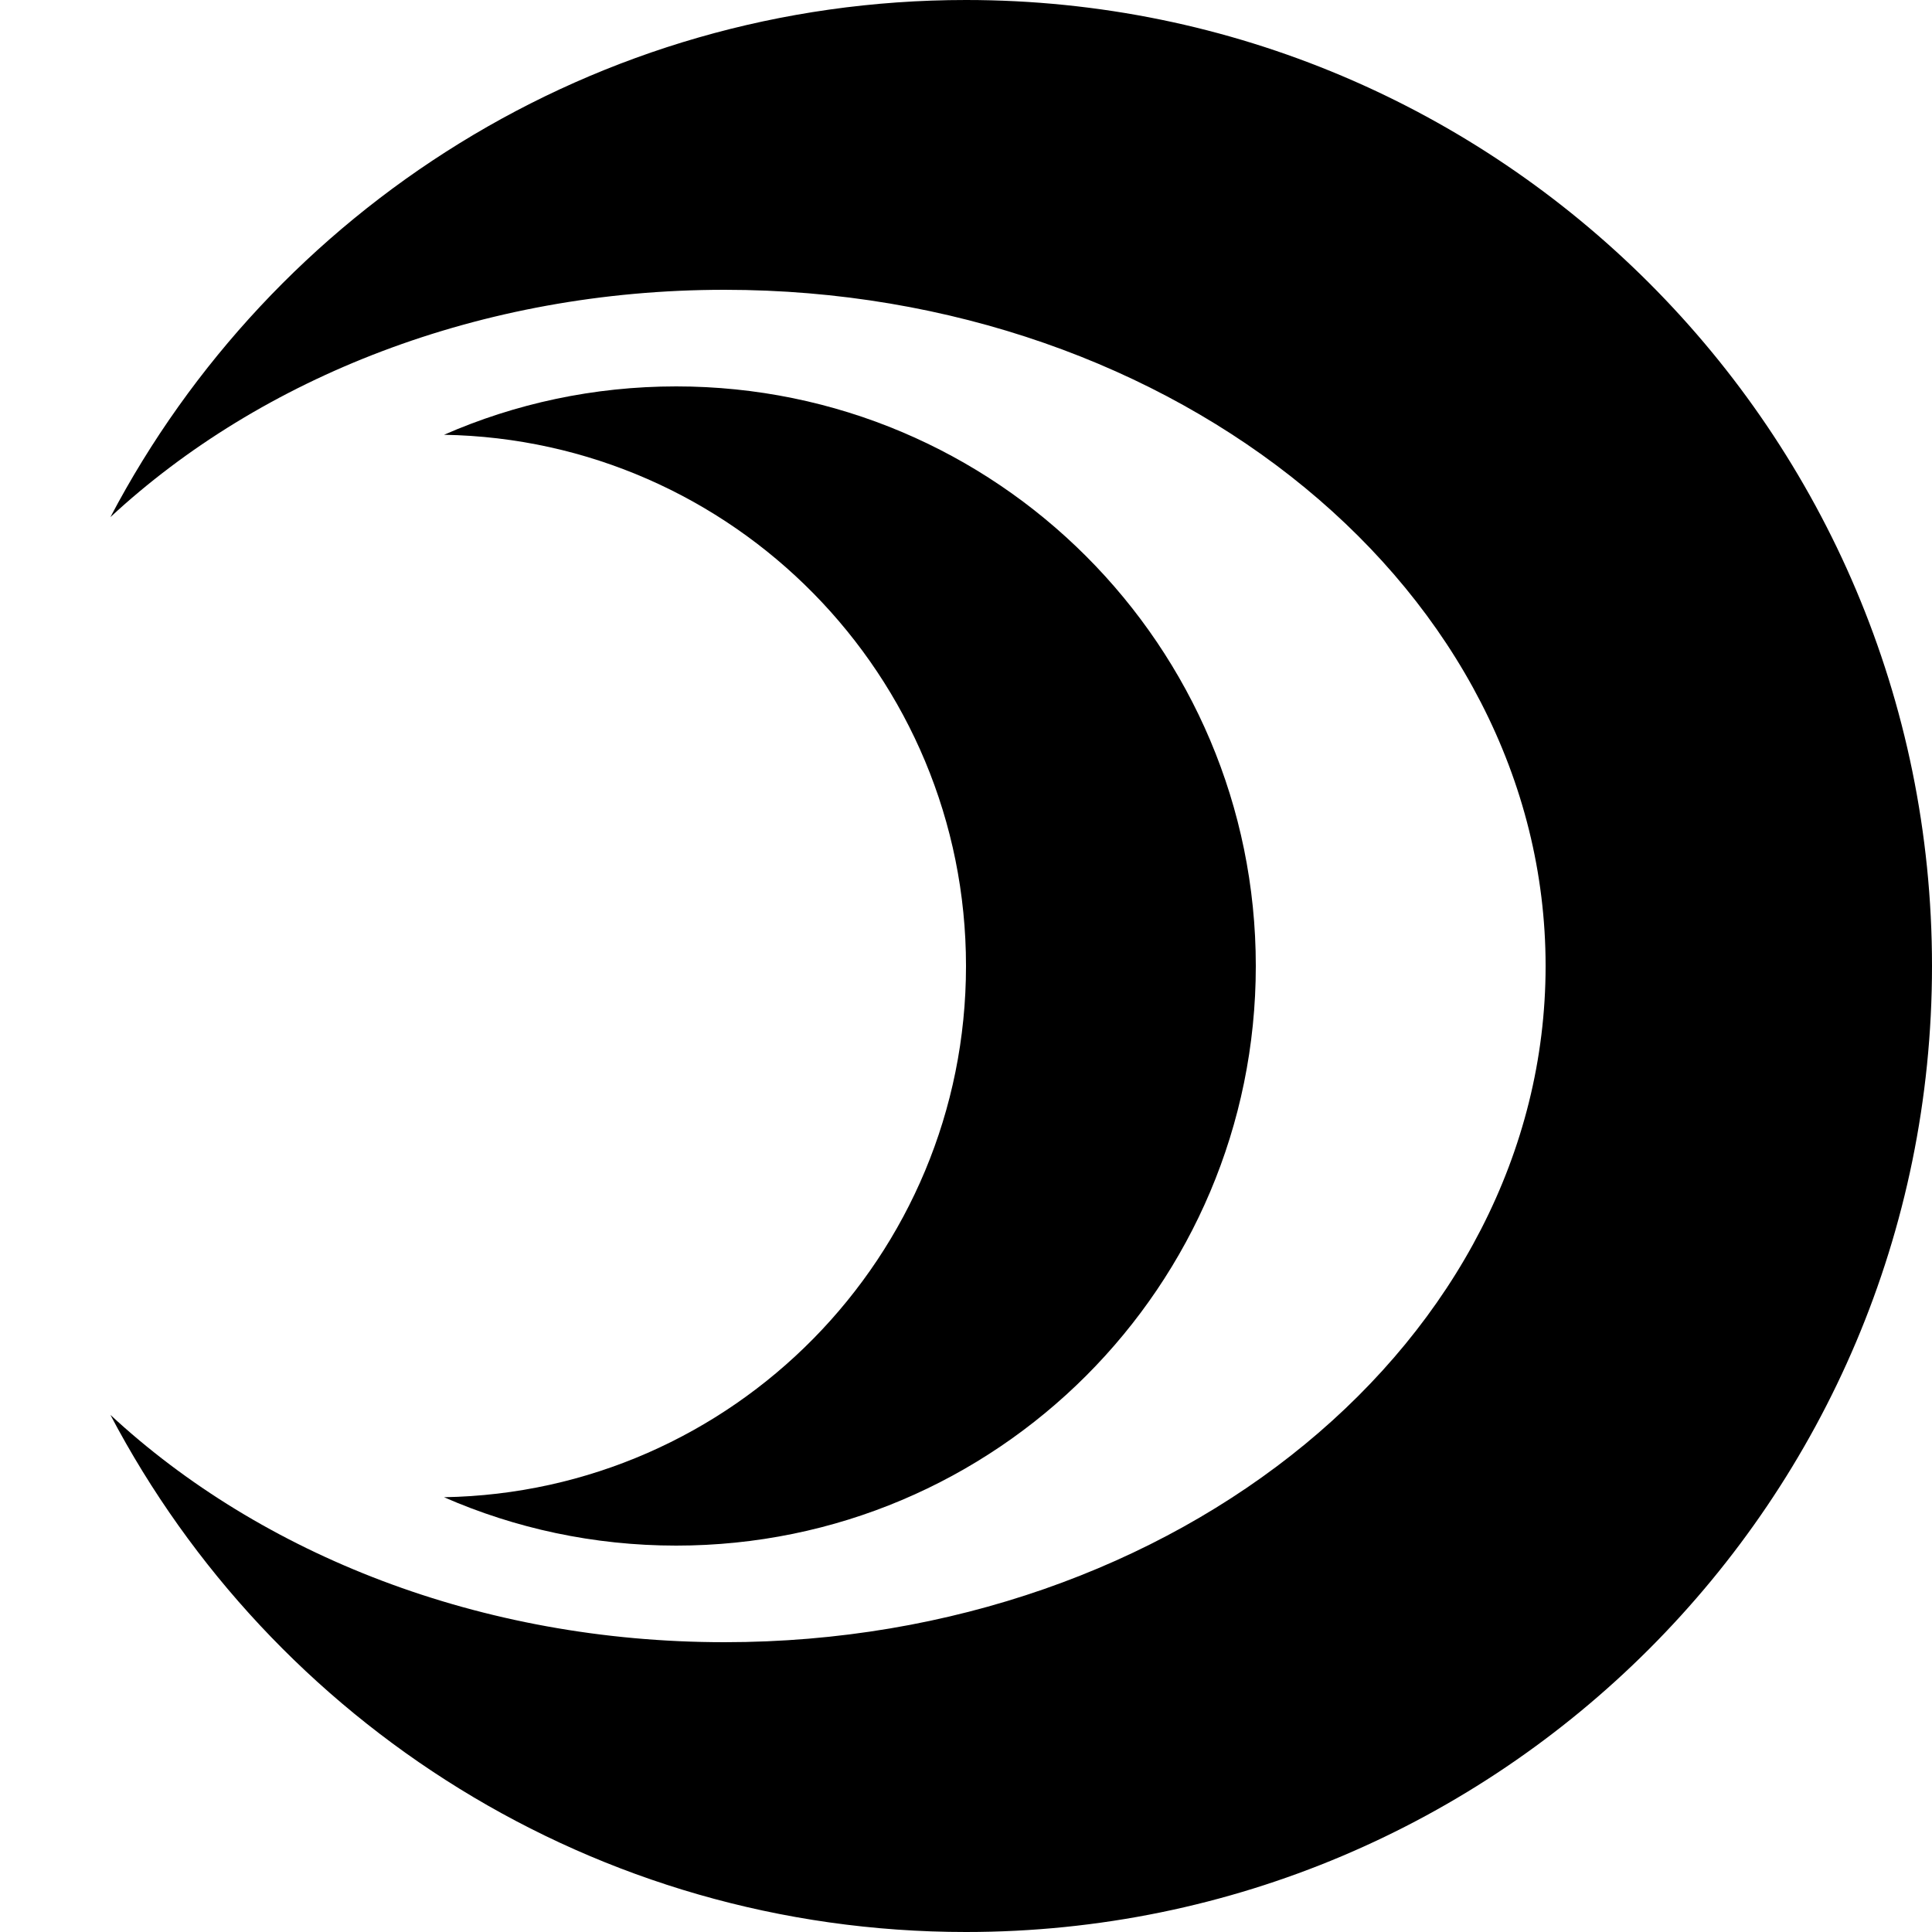
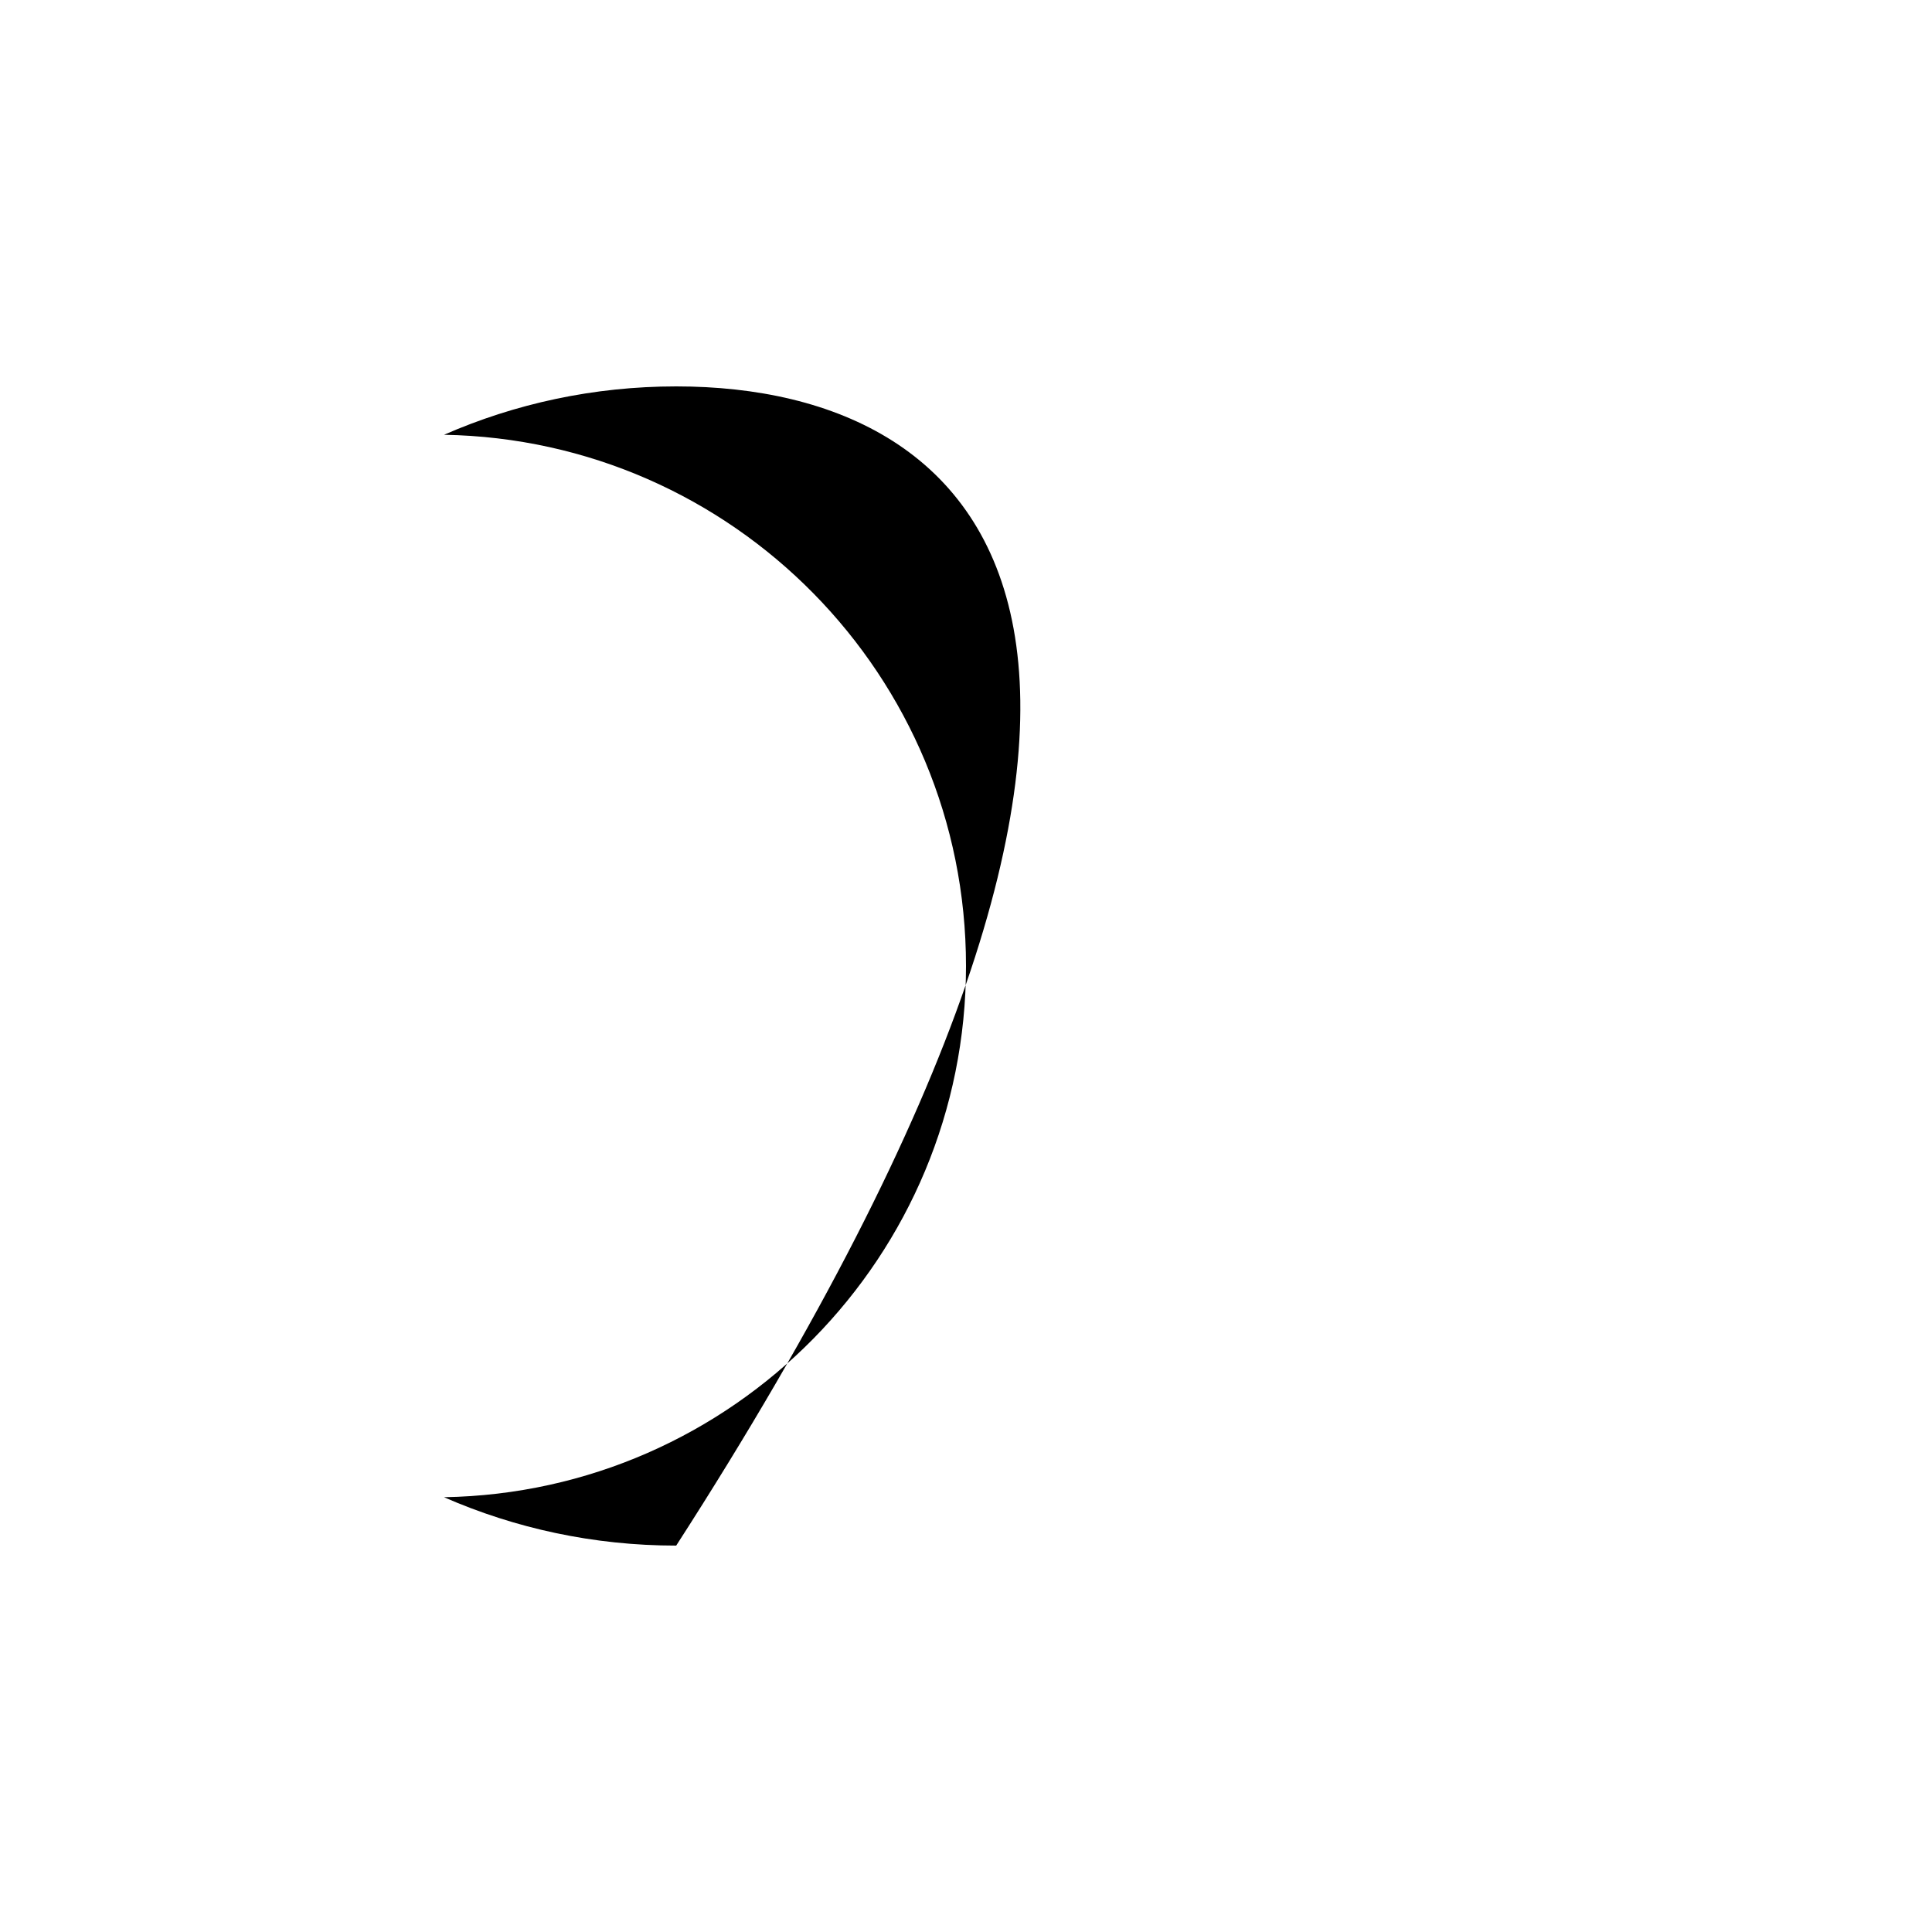
<svg xmlns="http://www.w3.org/2000/svg" width="50" height="50" viewBox="0 0 1000 1000" className="fill-white">
-   <path fillRule="evenodd" clipRule="evenodd" d="M500 1000C776.143 1000 1000 776.142 1000 500C1000 223.858 776.143 0 500 0C307.733 0 140.812 108.522 57.149 267.654C135.001 195.477 248.552 150 375 150C609.721 150 800 306.7 800 500C800 693.3 609.721 850 375 850C248.552 850 135.001 804.523 57.149 732.346C140.812 891.478 307.733 1000 500 1000Z" />
-   <path fillRule="evenodd" clipRule="evenodd" d="M350 800C515.685 800 650 665.685 650 500C650 334.315 515.685 200 350 200C307.264 200 266.615 208.936 229.82 225.041C379.475 227.613 500 349.732 500 500C500 650.268 379.475 772.387 229.82 774.959C266.615 791.064 307.264 800 350 800Z" />
+   <path fillRule="evenodd" clipRule="evenodd" d="M350 800C650 334.315 515.685 200 350 200C307.264 200 266.615 208.936 229.82 225.041C379.475 227.613 500 349.732 500 500C500 650.268 379.475 772.387 229.82 774.959C266.615 791.064 307.264 800 350 800Z" />
</svg>